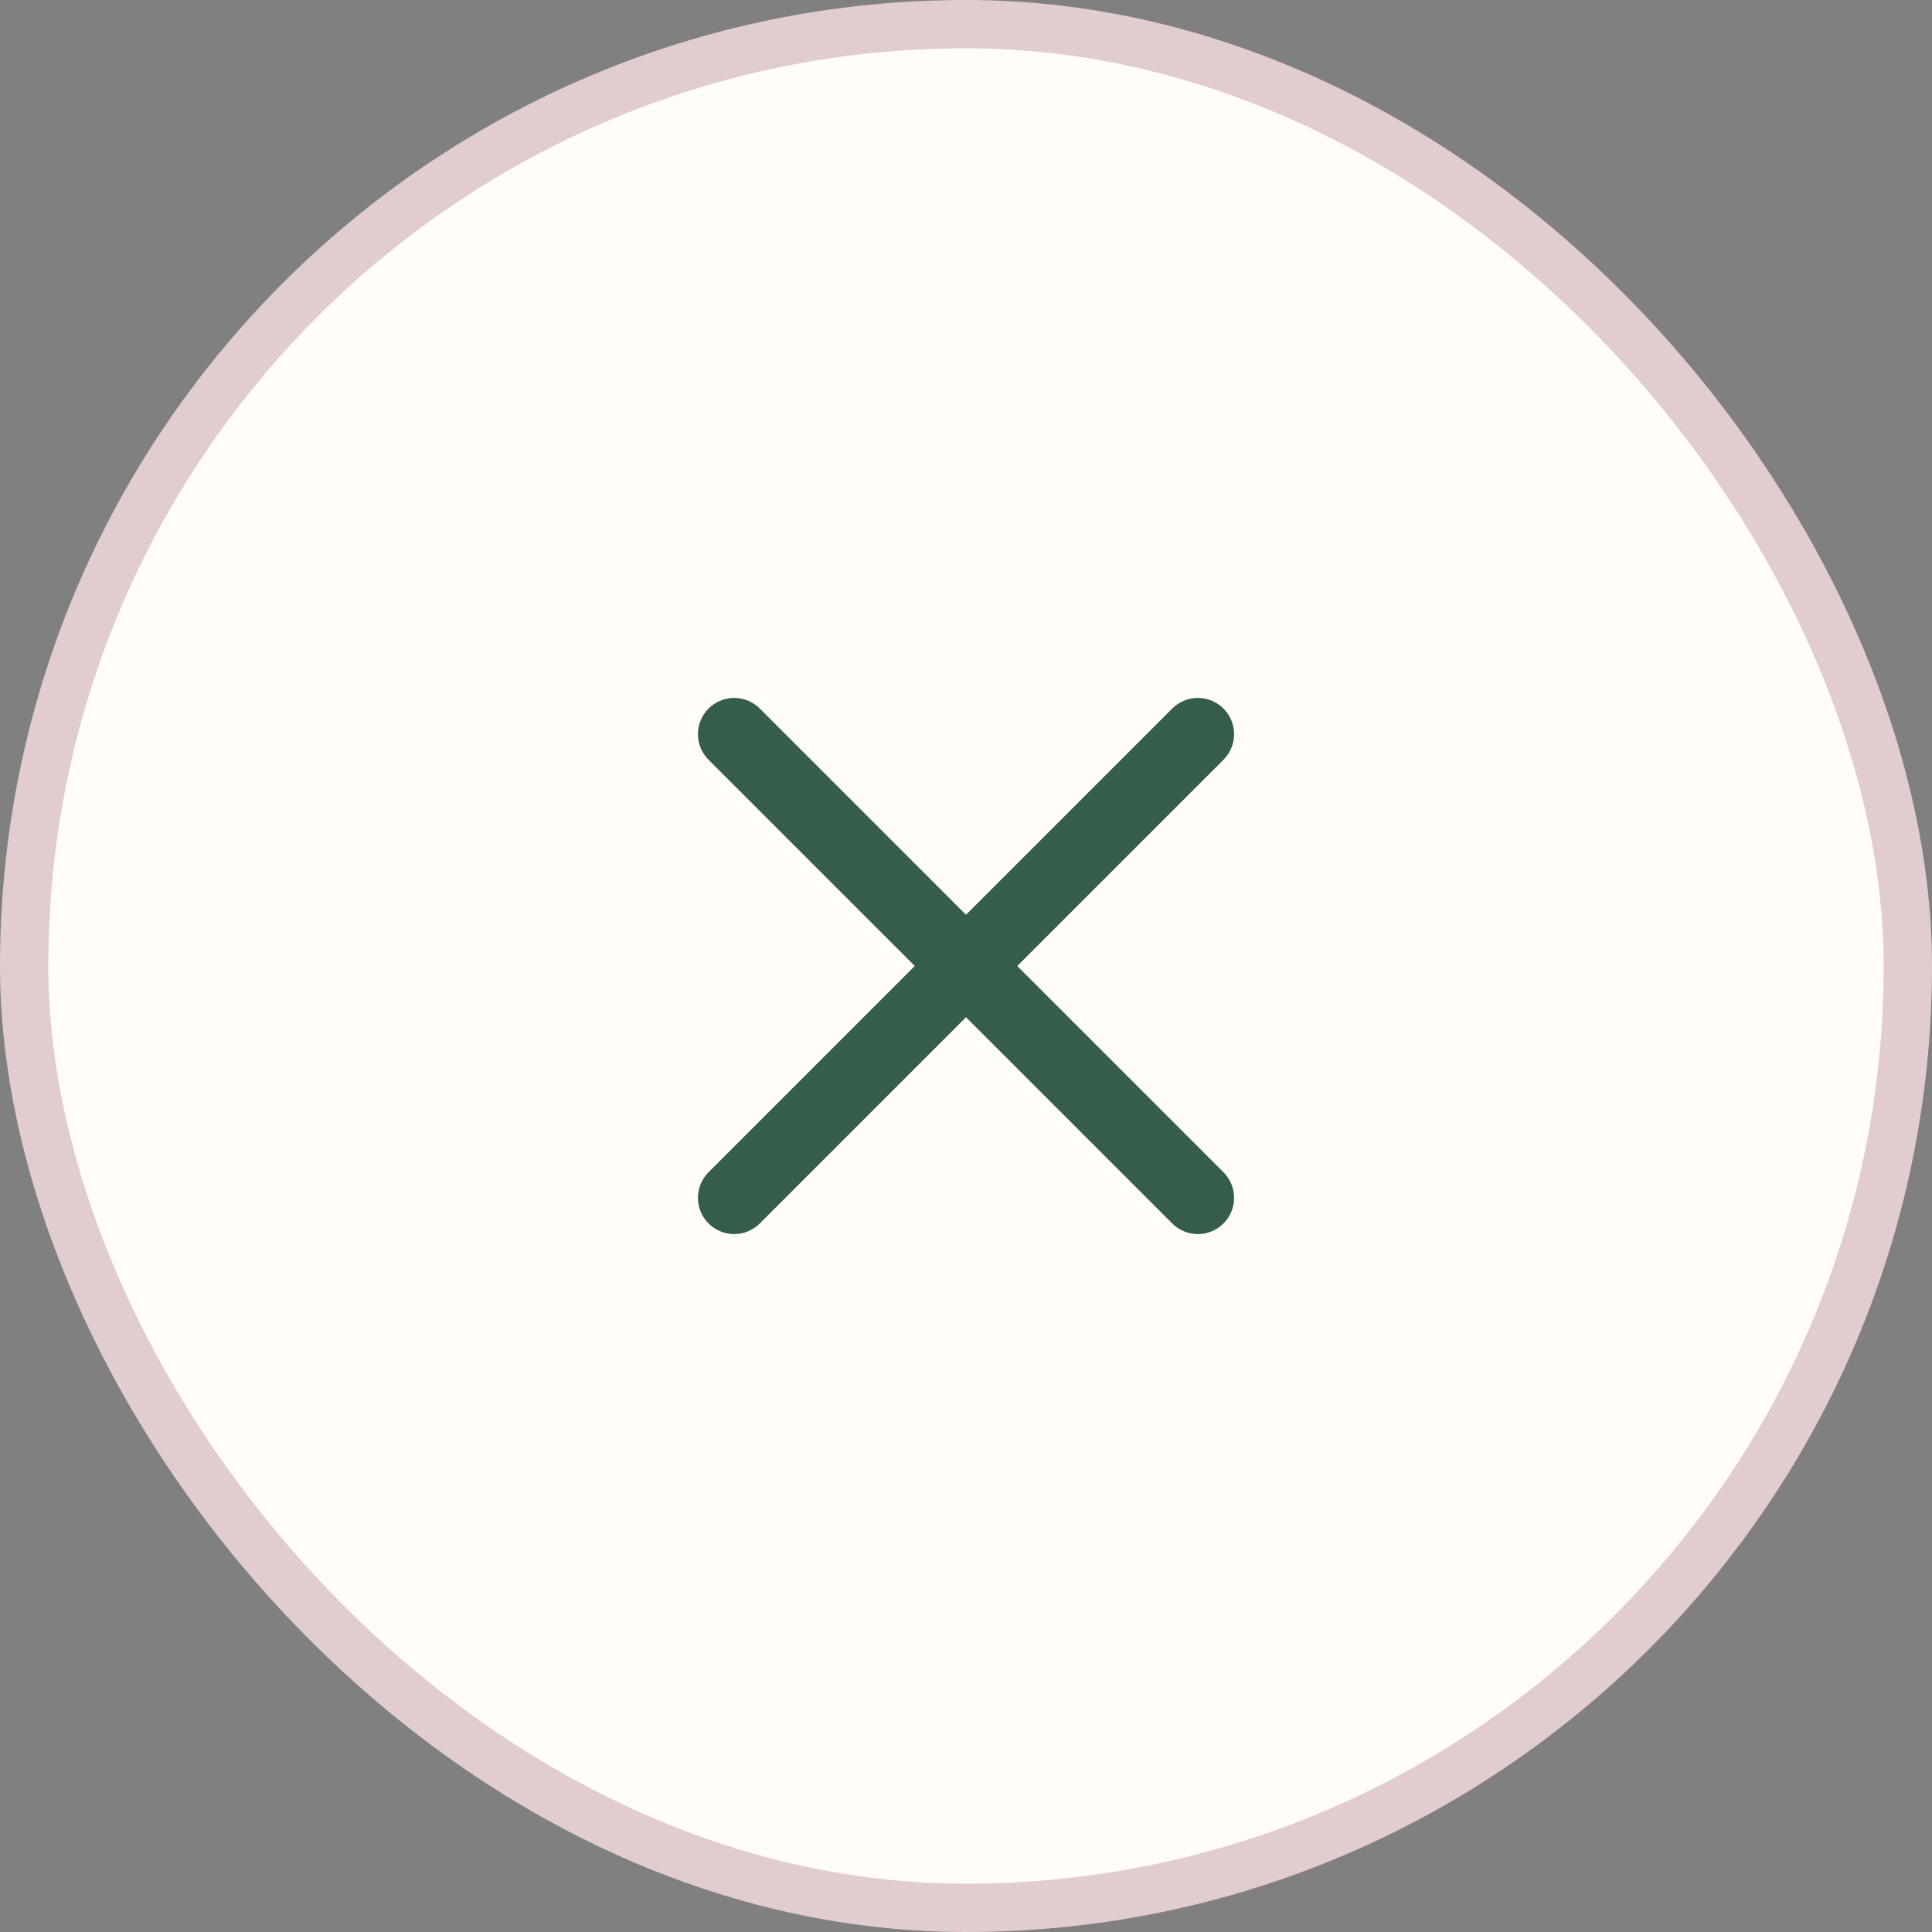
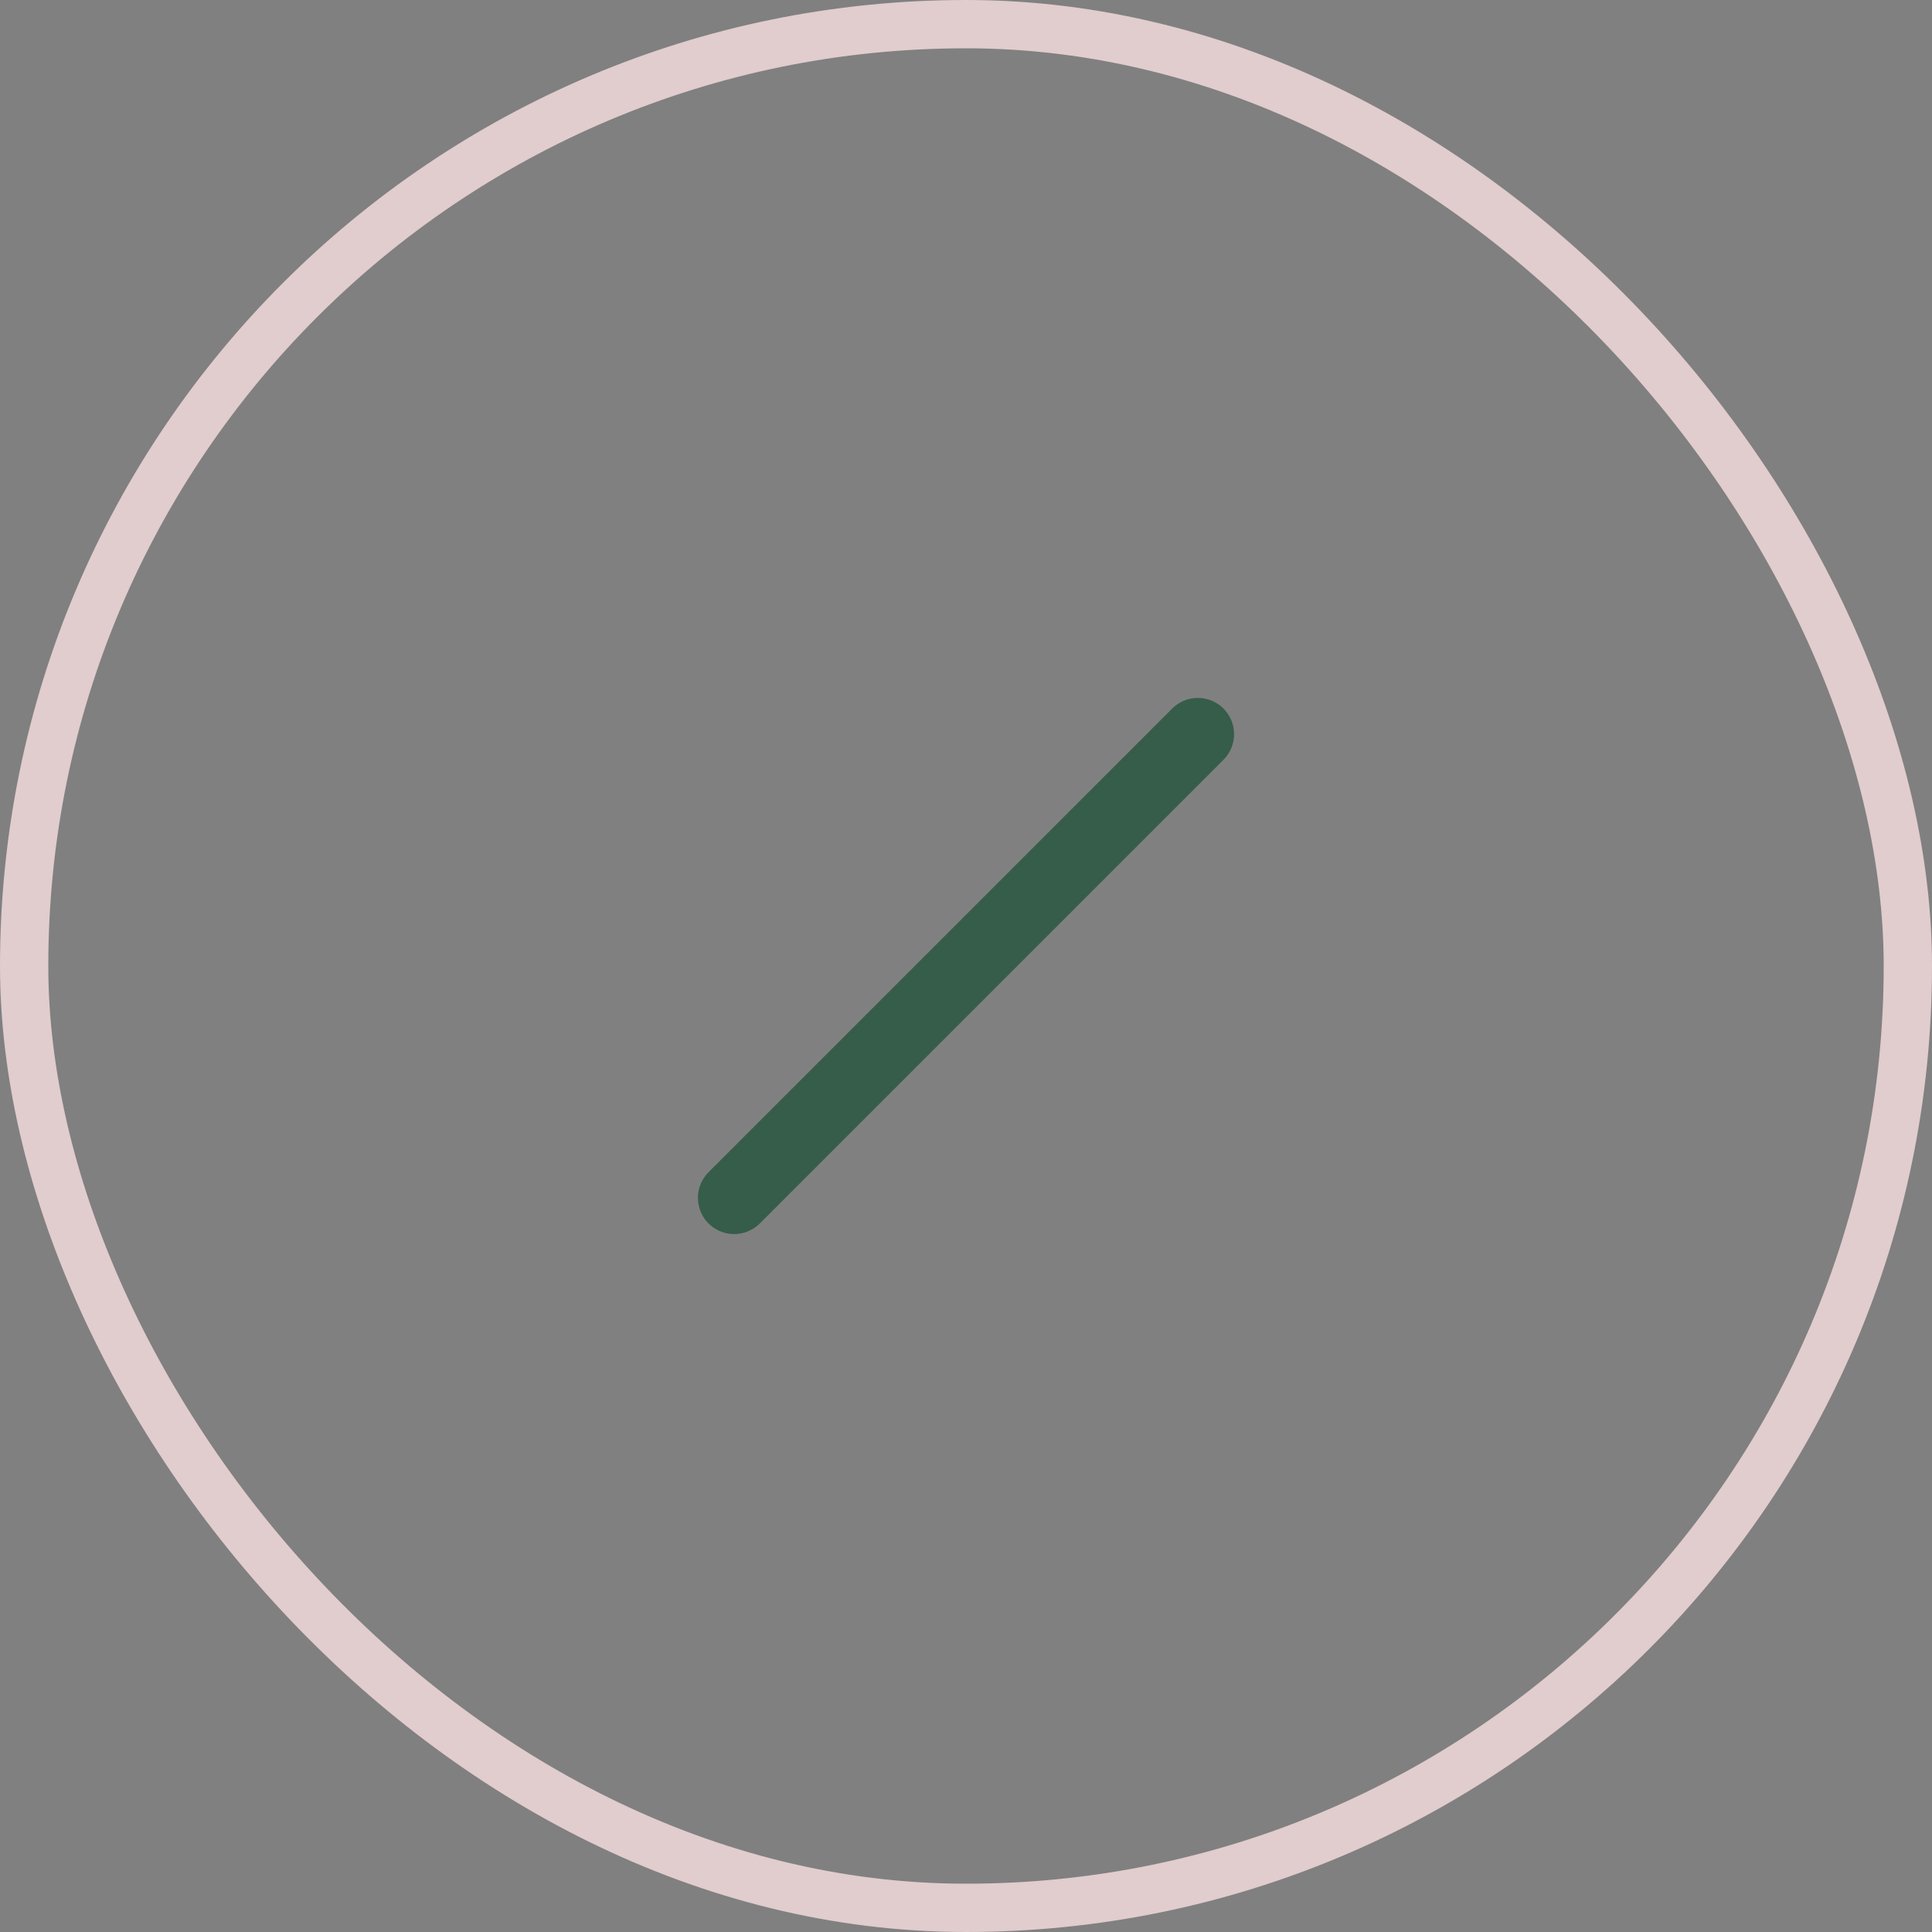
<svg xmlns="http://www.w3.org/2000/svg" width="40" height="40" viewBox="0 0 40 40" fill="none">
  <rect x="0" y="0" width="40" height="40" fill="#808080" stroke="none" />
-   <rect x="0.5" y="0.5" width="39" height="39" rx="19.5" fill="#FFFCF9" />
  <rect x="0.5" y="0.5" width="39" height="39" rx="19.5" stroke="#E1CCCE" />
-   <rect width="12" height="12" transform="translate(14 14)" fill="#FFFCF9" />
  <path d="M15.2 24.8L24.8 15.2" stroke="#355D4A" stroke-width="1.5" stroke-miterlimit="10" stroke-linecap="round" stroke-linejoin="round" />
-   <path d="M24.8 24.8L15.2 15.2" stroke="#355D4A" stroke-width="1.5" stroke-miterlimit="10" stroke-linecap="round" stroke-linejoin="round" />
</svg>